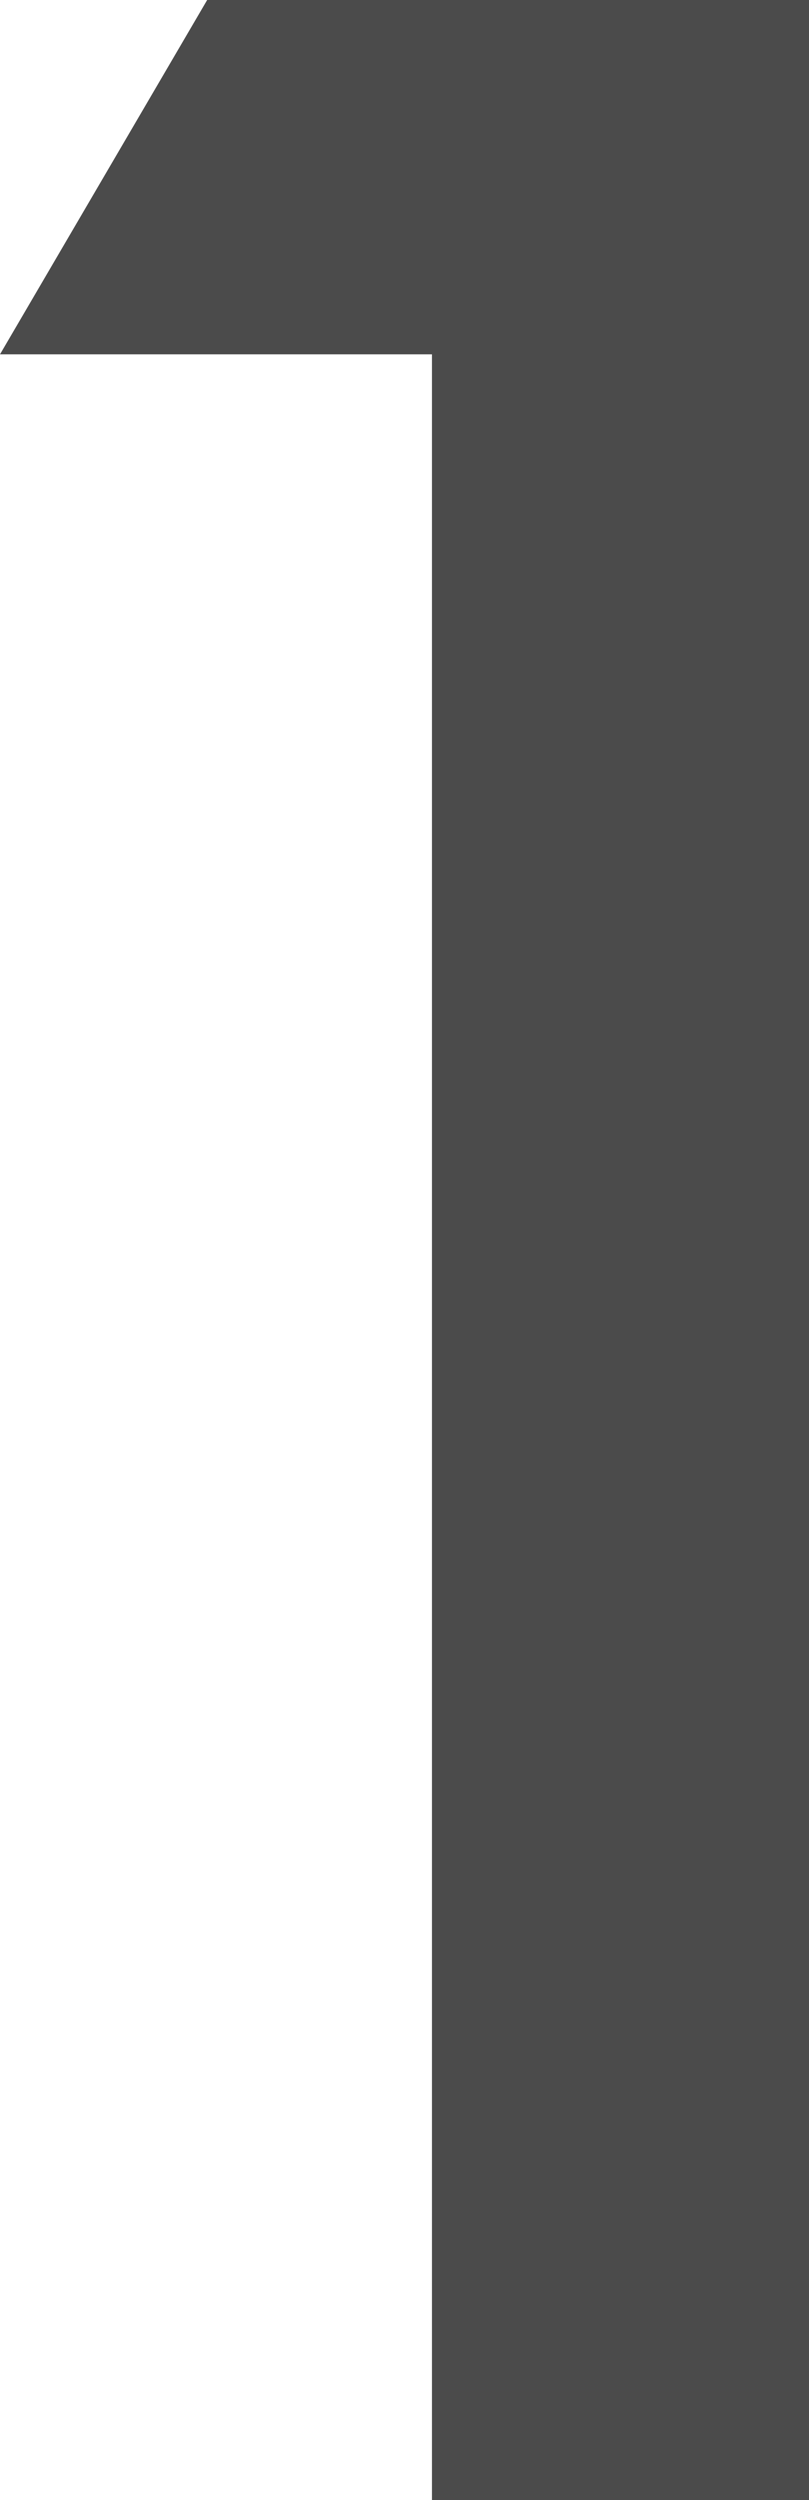
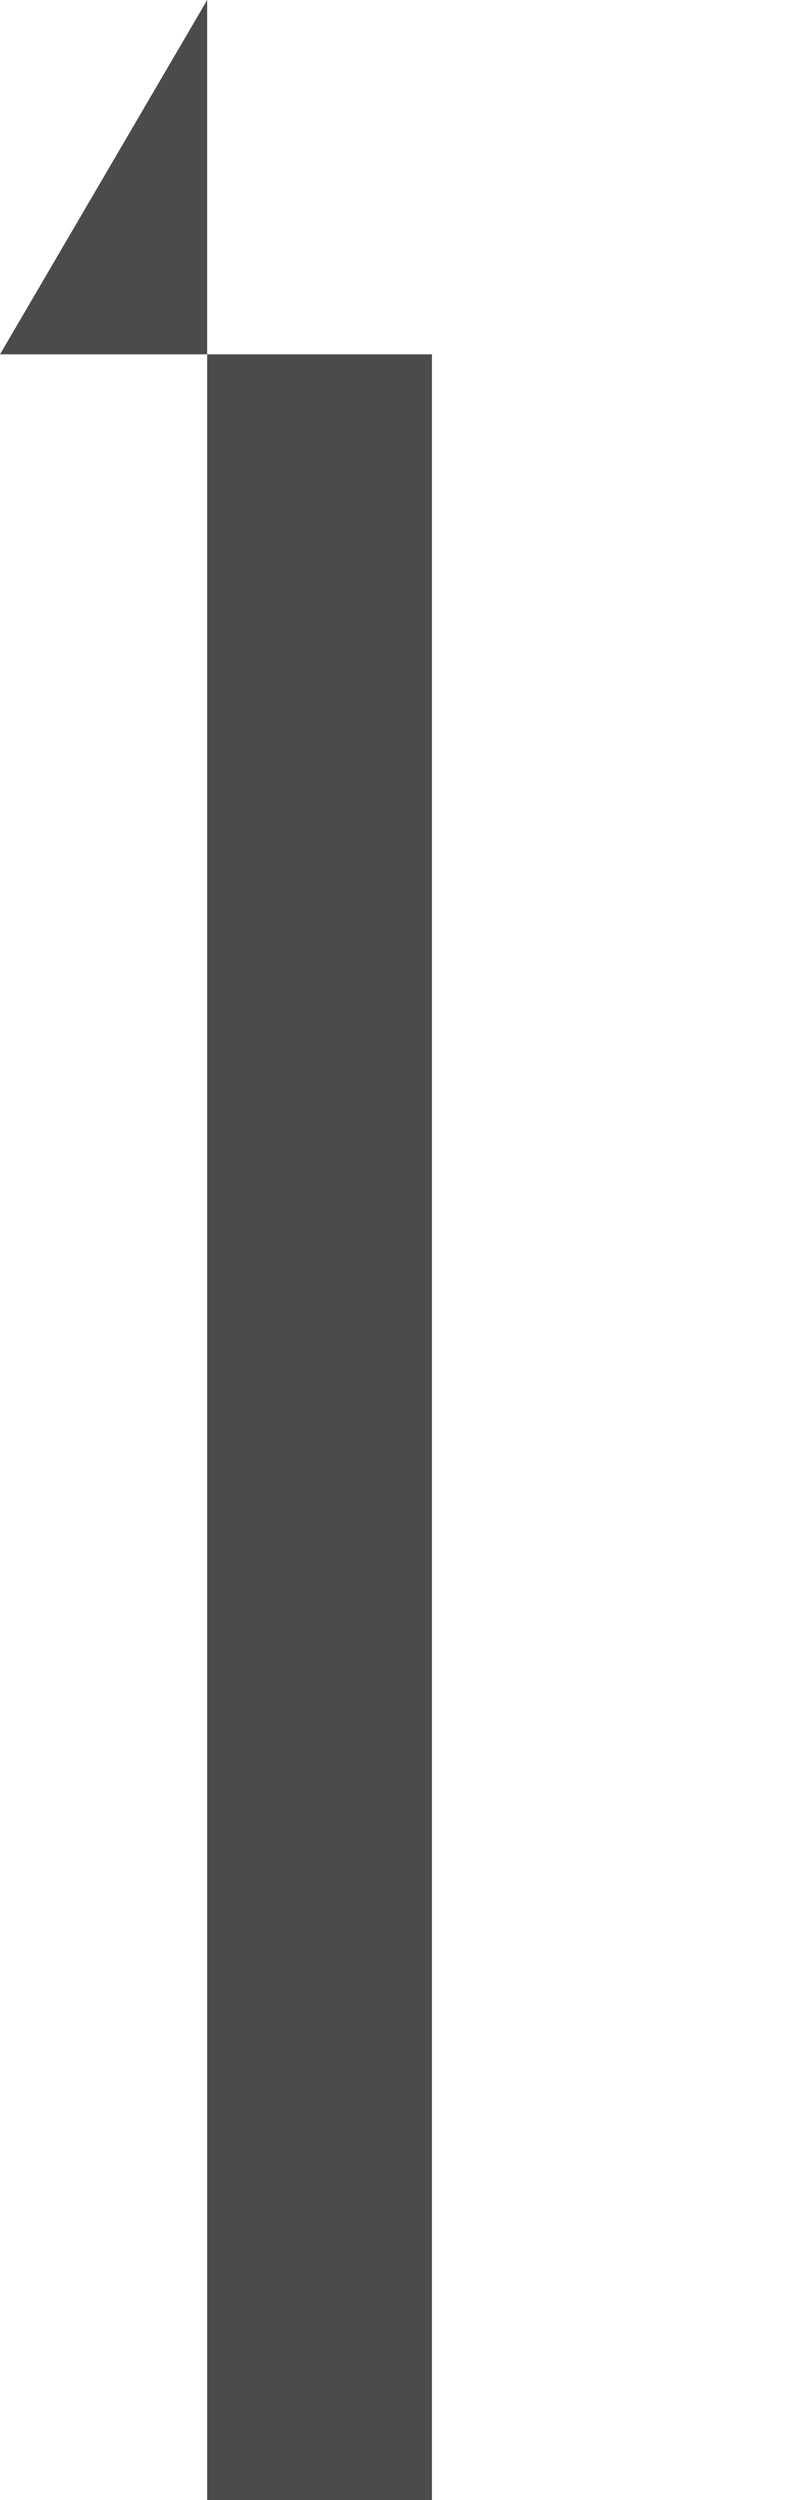
<svg xmlns="http://www.w3.org/2000/svg" viewBox="0 0 7.81 24.13">
  <defs>
    <style>.cls-1{fill:#4b4b4b;}</style>
  </defs>
  <title>floor_num_01</title>
  <g id="レイヤー_2" data-name="レイヤー 2">
    <g id="レイヤー_1-2" data-name="レイヤー 1">
-       <path class="cls-1" d="M4.17,3.42H0L2,0H7.81V24.13H4.17Z" />
+       <path class="cls-1" d="M4.17,3.42H0L2,0V24.13H4.17Z" />
    </g>
  </g>
</svg>